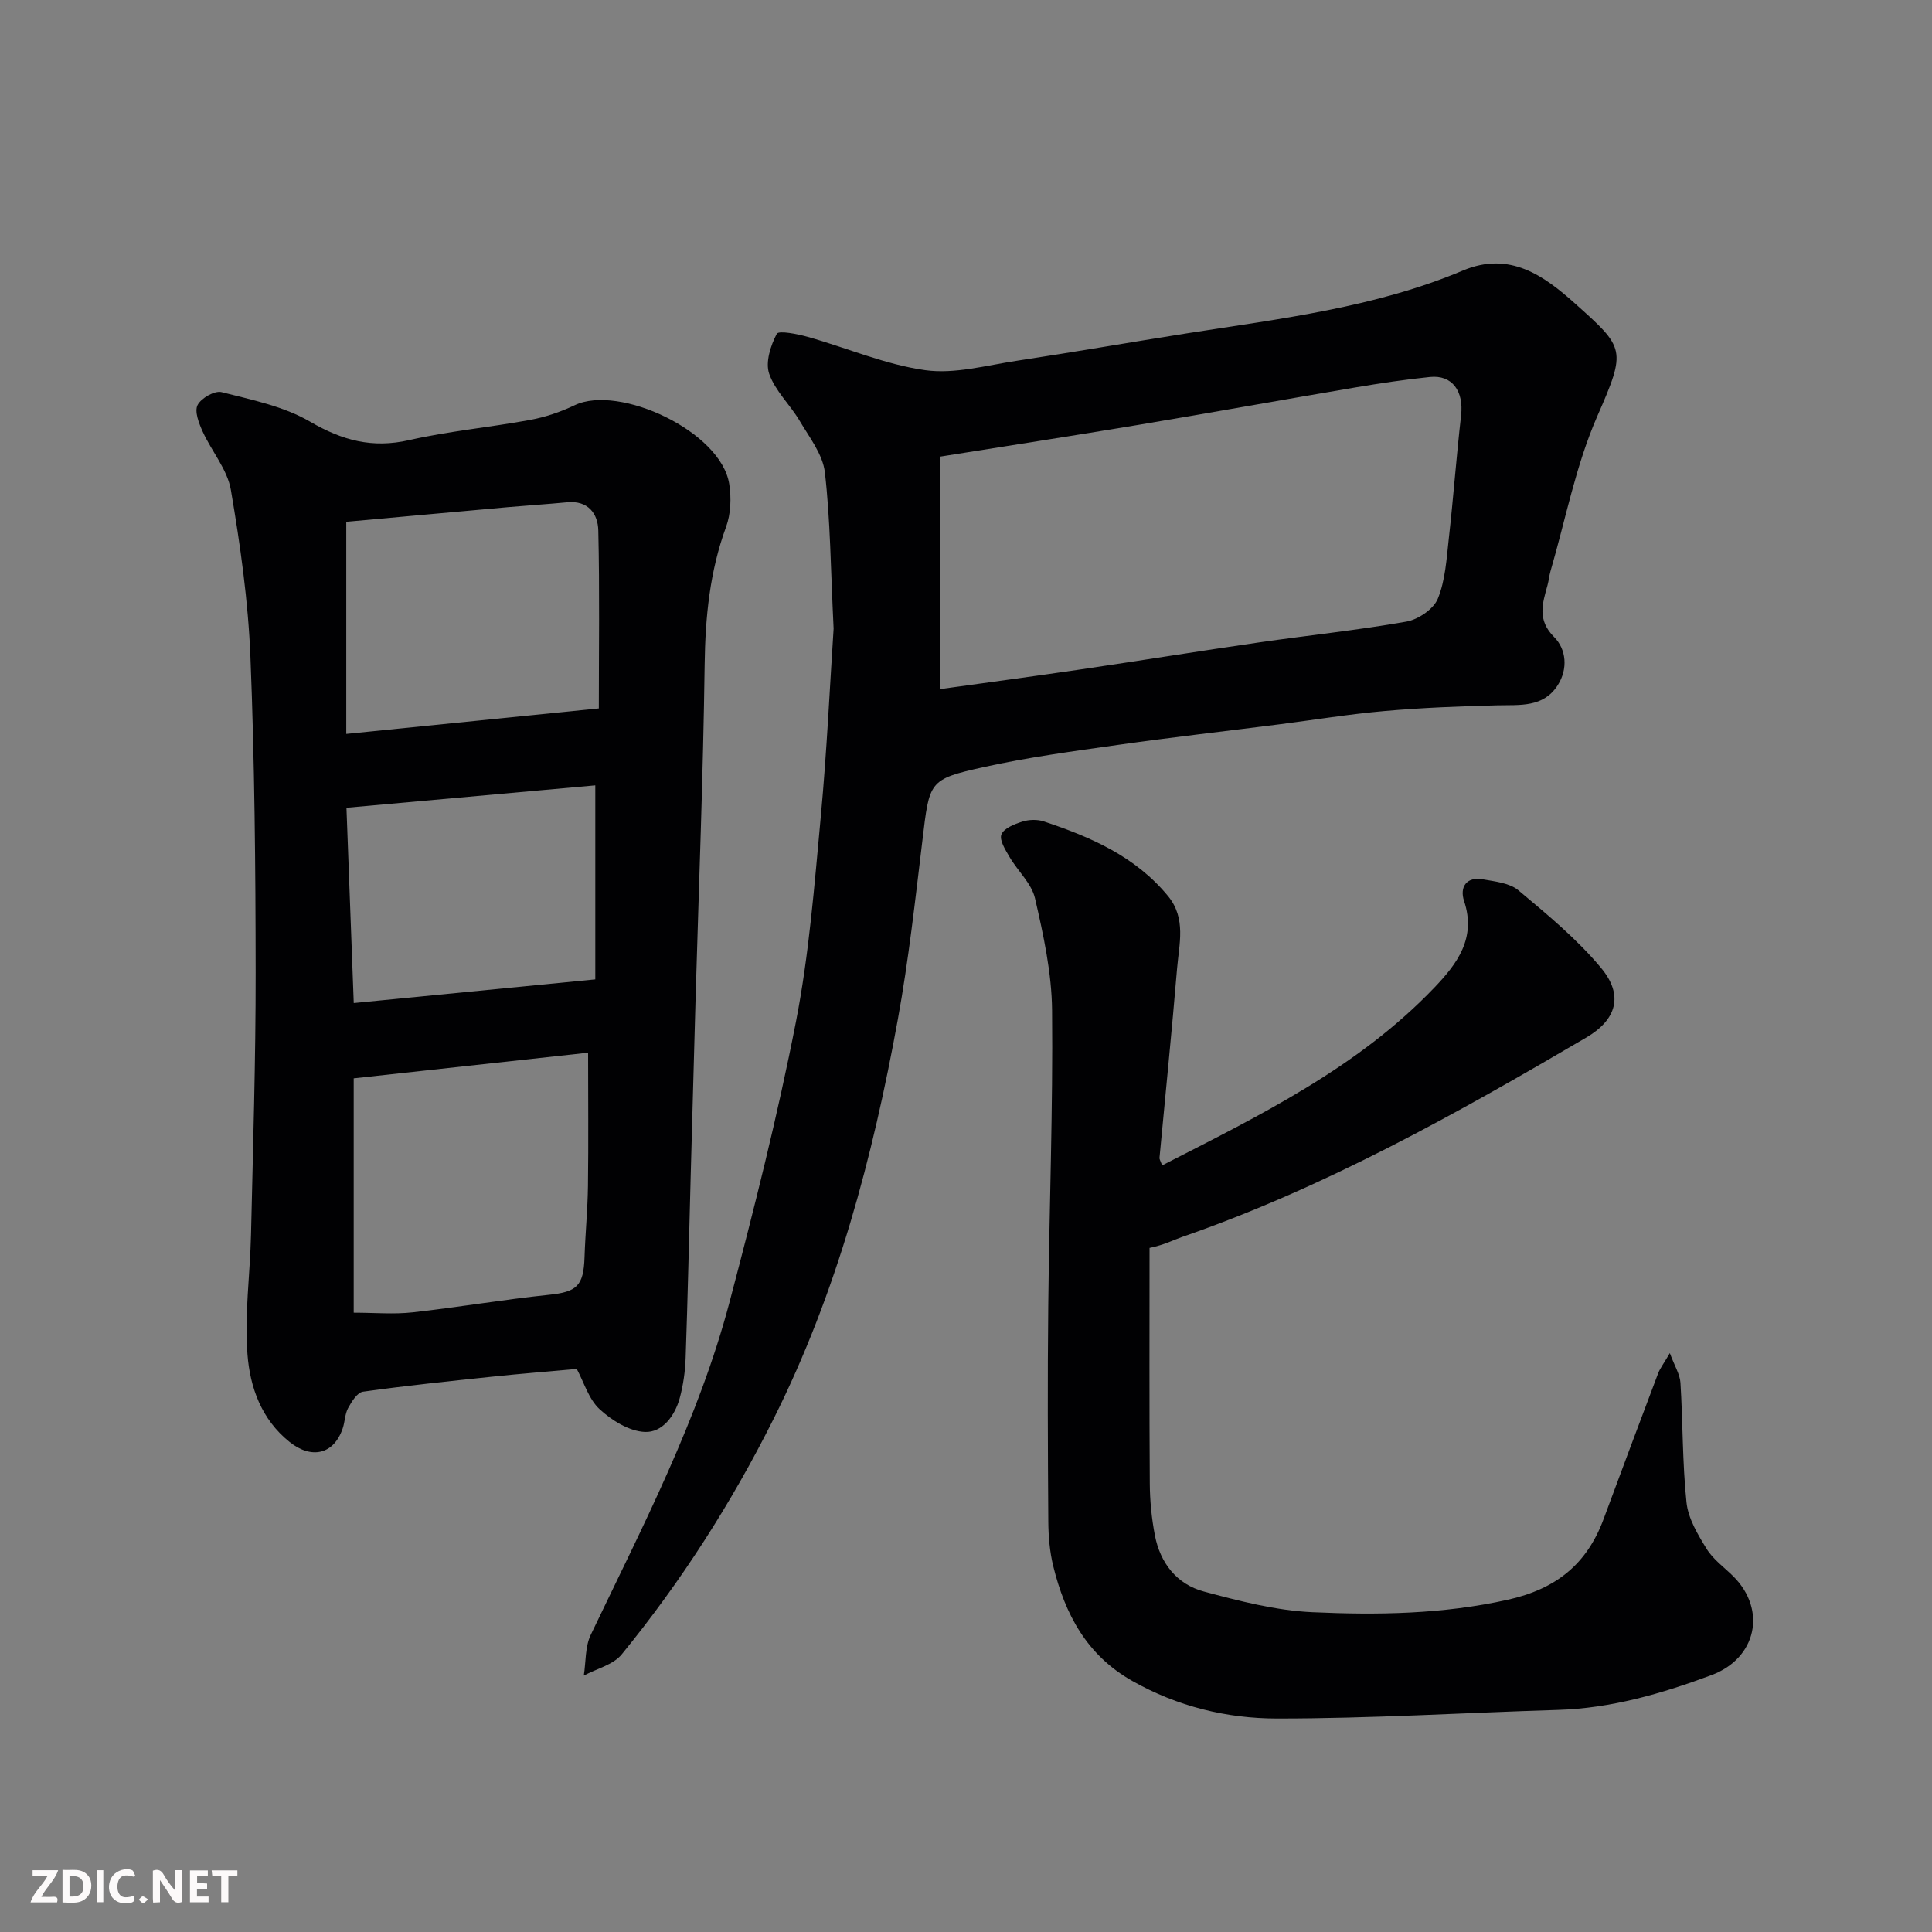
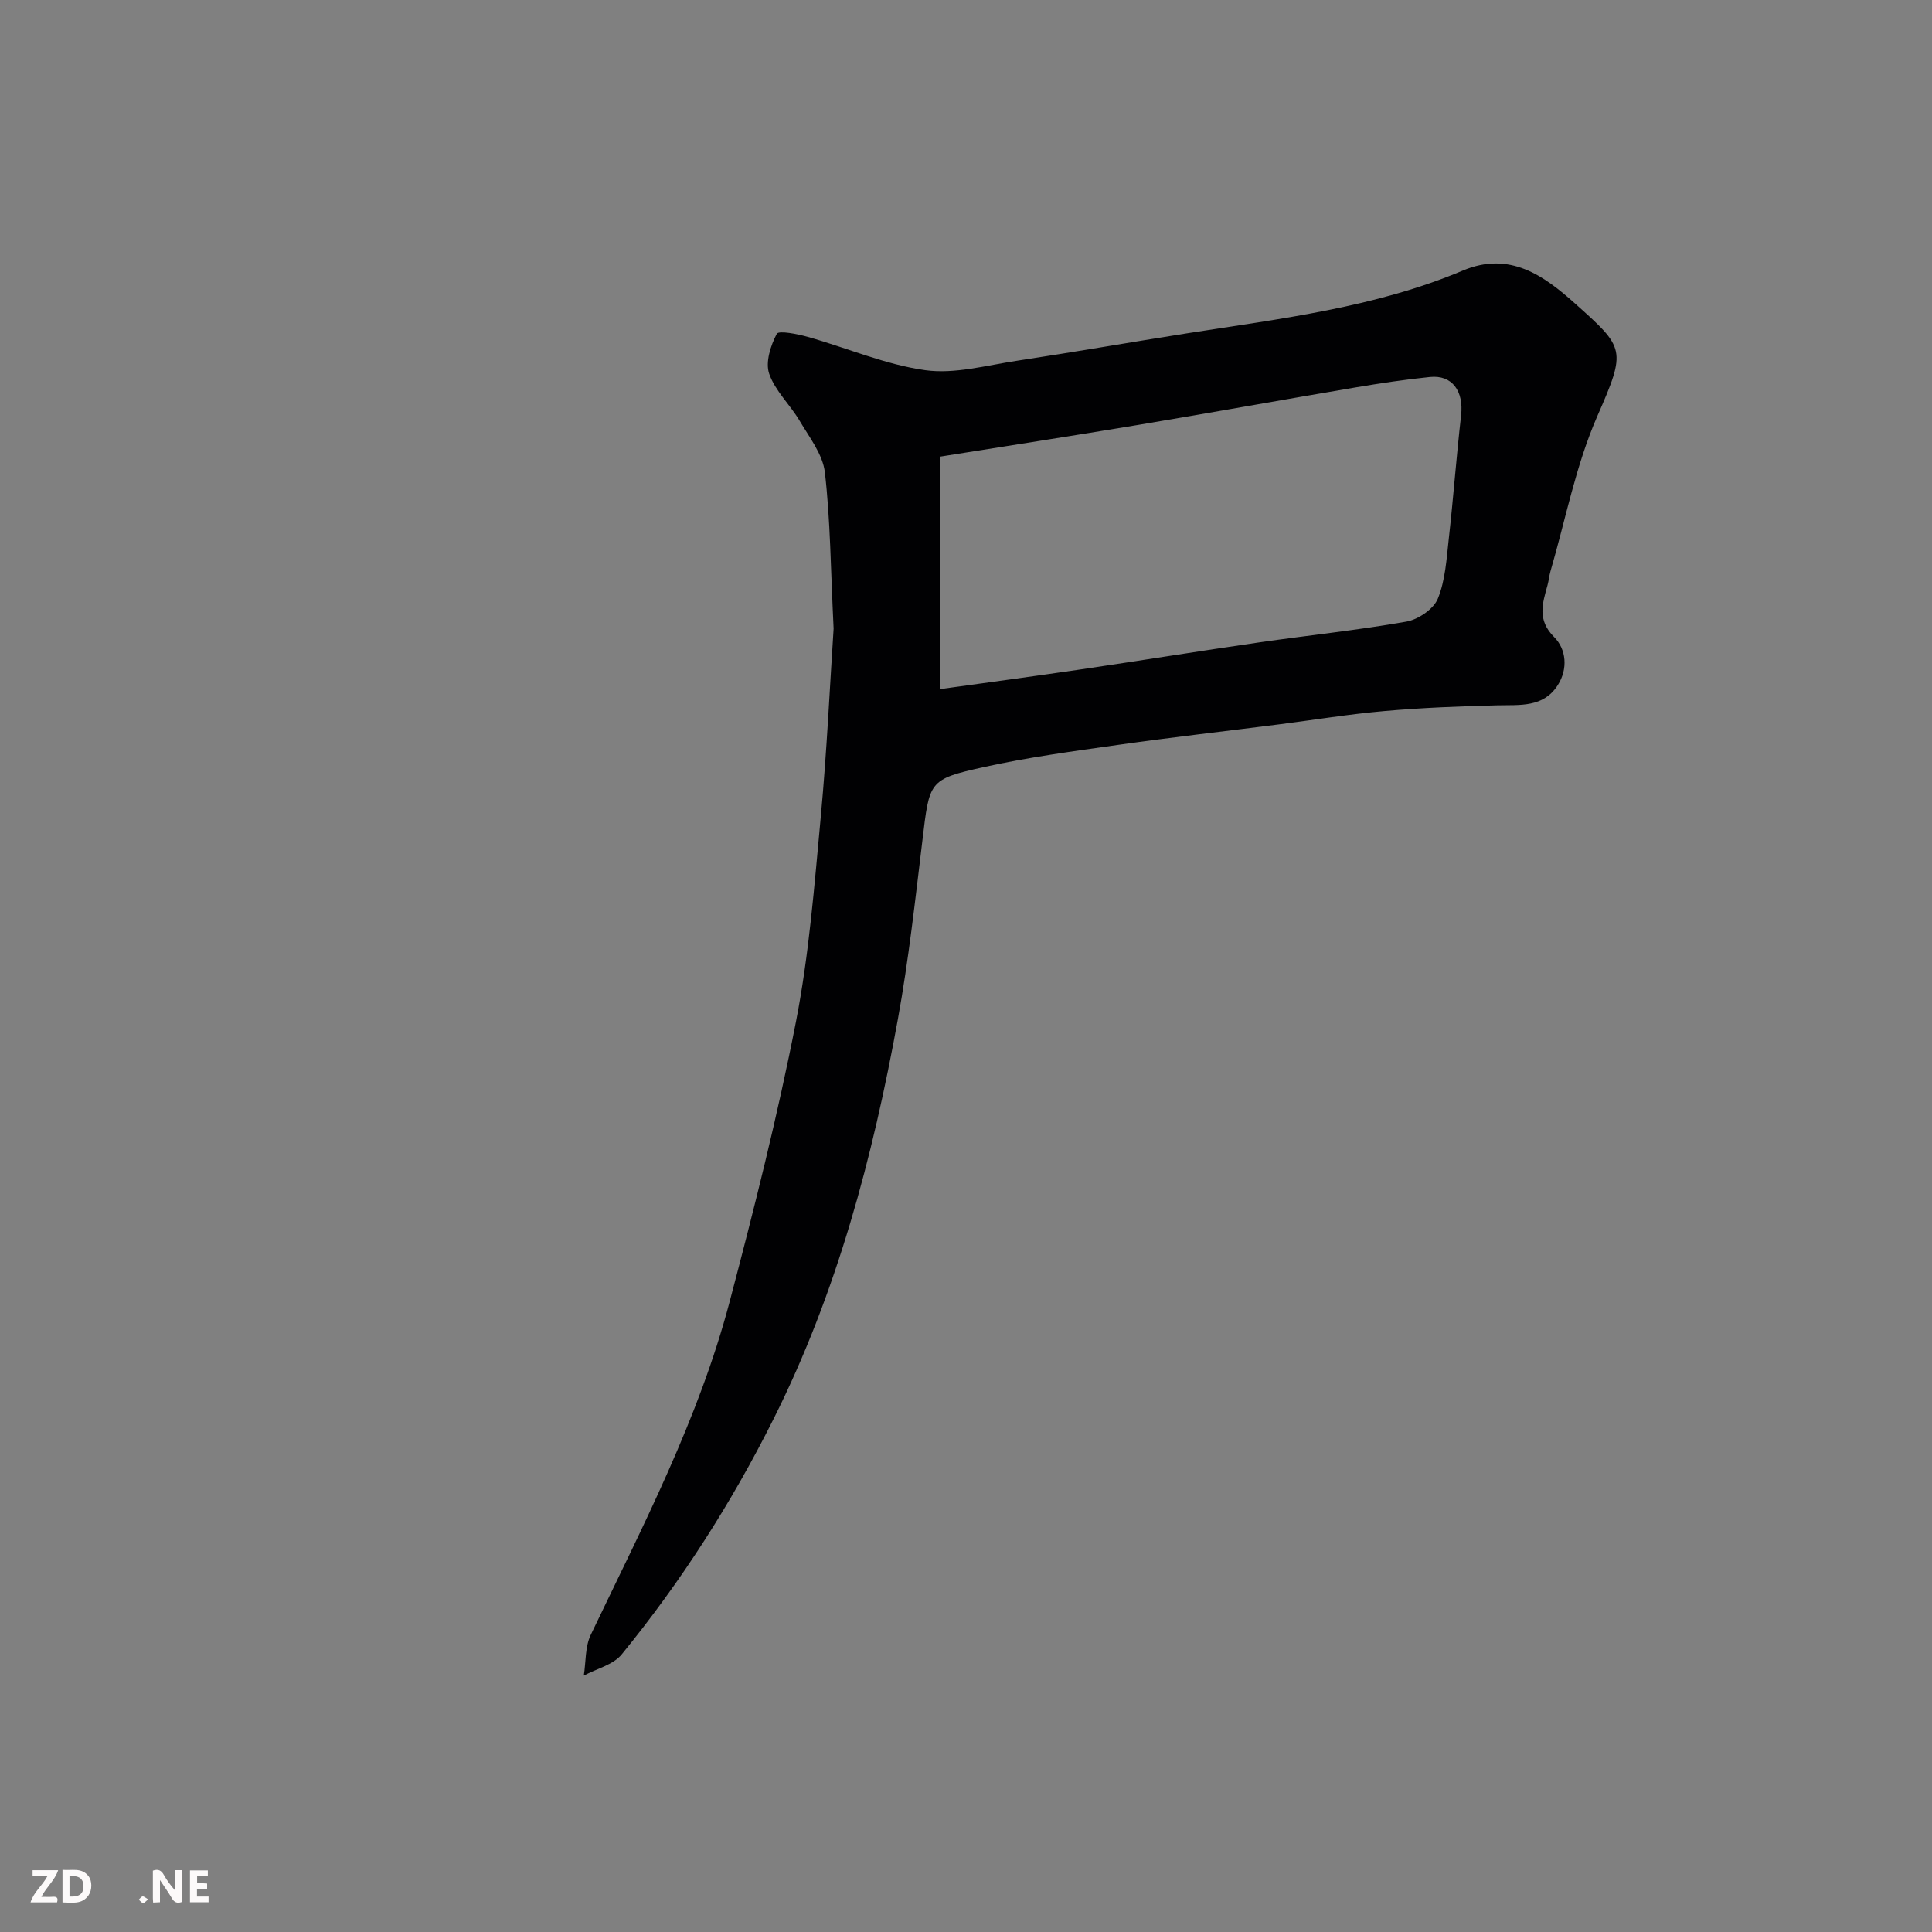
<svg xmlns="http://www.w3.org/2000/svg" enable-background="new 0 0 400 400" viewBox="0 0 400 400">
  <rect x="0" y="0" width="400" height="400" fill="#808080" stroke="none" />
-   <path d="m119.41 283.42c-6.02.55-11.73 1-17.43 1.6-8.96.94-17.92 1.87-26.84 3.12-1.18.17-2.34 2.06-3.07 3.39-.67 1.24-.65 2.83-1.12 4.21-1.85 5.42-6.48 6.43-11.01 2.79-5.85-4.68-8.17-11.33-8.7-18.08-.65-8.21.54-16.56.73-24.86.41-18.09.98-36.18.96-54.28-.02-21.76-.21-43.53-1.08-65.27-.46-11.58-2.1-23.17-4.05-34.61-.72-4.23-3.99-7.99-5.84-12.08-.78-1.71-1.73-4.16-1.05-5.49.73-1.43 3.54-3.04 4.97-2.67 6.25 1.59 12.87 2.93 18.33 6.12 6.66 3.88 12.87 5.55 20.47 3.82 8.25-1.88 16.75-2.65 25.09-4.19 3.16-.58 6.32-1.66 9.23-3.05 9.17-4.36 30.29 5.42 31.98 16.33.45 2.87.33 6.16-.65 8.85-3.39 9.25-4.31 18.71-4.44 28.5-.31 23.2-1.22 46.38-1.89 69.58-.34 12.1-.67 24.19-1 36.29-.34 12.6-.61 25.19-1.05 37.78-.1 2.76-.5 5.58-1.22 8.24-1 3.68-3.61 7.17-7.22 7.01-3.24-.14-6.86-2.39-9.38-4.72-2.24-2.07-3.21-5.52-4.72-8.33zm-46.18-11.64c4.3 0 8.29.36 12.19-.07 9.42-1.04 18.77-2.65 28.2-3.63 5.78-.6 7.21-1.79 7.4-7.8.16-4.94.65-9.88.71-14.82.12-9.1.03-18.21.03-27.51-16.5 1.8-32.42 3.54-48.53 5.31zm-1.54-119.83c17.94-1.81 34.86-3.52 52.29-5.28 0-12.33.18-24.6-.11-36.85-.08-3.47-2.1-6.24-6.43-5.83-4.09.39-8.19.65-12.28 1.01-11.24 1-22.49 2.04-33.47 3.03zm51.56 50.82c0-13.3 0-26.42 0-40.17-16.96 1.53-33.91 3.05-51.52 4.64.51 13.73 1.02 27.15 1.51 40.43 16.76-1.64 33.02-3.23 50.01-4.9z" fill="#010103" />
  <path d="m172.59 130.15c-.62-12.54-.67-22.51-1.81-32.36-.43-3.71-3.2-7.24-5.22-10.66-1.97-3.34-5.08-6.2-6.31-9.75-.82-2.37.29-5.83 1.57-8.26.39-.74 4.31.03 6.46.64 8.11 2.28 16.02 5.73 24.27 6.88 6.12.85 12.67-1 18.99-1.95 11.78-1.78 23.53-3.84 35.3-5.69 19.31-3.03 38.82-5.31 57.04-12.99 9.72-4.1 16.85 1.14 23.18 6.8 10.38 9.28 10.71 9.5 4.64 23.36-4.45 10.17-6.56 21.36-9.69 32.1-.27.94-.35 1.93-.61 2.87-1.03 3.77-2.22 7.17 1.38 10.77 2.5 2.5 2.9 6.58.72 9.97-2.99 4.65-7.82 4.04-12.49 4.15-7.78.19-15.58.5-23.33 1.18-7.33.64-14.61 1.84-21.92 2.77-11.05 1.41-22.12 2.66-33.14 4.22-9.37 1.33-18.78 2.58-28 4.63-11.39 2.53-11.17 2.89-12.65 15.21-1.49 12.34-2.85 24.73-5.07 36.95-5.2 28.6-12.58 56.51-25.72 82.74-8.74 17.47-19.17 33.73-31.47 48.8-1.76 2.16-5.18 2.95-7.84 4.38.45-2.83.25-5.96 1.44-8.44 10.77-22.51 22.36-44.71 28.76-68.99 5.06-19.18 9.92-38.46 13.72-57.92 2.72-13.95 3.82-28.25 5.14-42.43 1.28-13.79 1.91-27.67 2.66-38.98zm22.06 12.52c9.78-1.36 19.47-2.66 29.14-4.08 12.27-1.81 24.52-3.79 36.79-5.57 10.19-1.48 20.46-2.53 30.59-4.32 2.45-.43 5.64-2.59 6.52-4.76 1.56-3.82 1.8-8.24 2.27-12.45.95-8.47 1.57-16.98 2.54-25.46.58-5.06-1.84-8.45-6.44-7.98-5.19.53-10.37 1.31-15.52 2.18-14.95 2.53-29.86 5.23-44.81 7.73-13.47 2.25-26.98 4.33-41.08 6.58z" fill="#010103" />
-   <path d="m240.61 241.28c20.36-10.41 40.55-20.27 56.37-36.82 4.73-4.95 8.7-10.24 6.14-17.92-.94-2.82.43-5.1 3.91-4.48 2.53.45 5.53.75 7.35 2.28 6 5.03 12.15 10.1 17.12 16.08 4.69 5.63 3.22 10.7-3.1 14.4-26.89 15.77-54.05 31.02-83.66 41.28-1.84.64-3.56 1.6-6.74 2.27 0 16.25-.06 32.5.05 48.74.02 3.6.38 7.25 1.06 10.79 1.11 5.73 4.55 10.11 10.14 11.61 7.36 1.97 14.93 3.94 22.48 4.28 13.49.61 26.96.42 40.4-2.57 10.03-2.23 16.4-7.35 19.87-16.7 3.73-10.07 7.5-20.12 11.29-30.16.39-1.04 1.11-1.95 2.43-4.21 1 2.7 2.09 4.39 2.2 6.14.51 8.25.39 16.56 1.25 24.77.35 3.33 2.33 6.64 4.16 9.6 1.36 2.21 3.66 3.84 5.55 5.72 6.94 6.94 4.8 16.96-4.55 20.44-10.27 3.82-20.73 6.87-31.83 7.2-19.37.59-38.73 1.79-58.1 1.78-10.42 0-20.62-2.49-29.99-7.79-9.43-5.33-13.91-13.83-16.35-23.77-.73-2.99-1-6.16-1.02-9.25-.1-14.83-.17-29.66-.01-44.49.21-20.43.99-40.87.79-61.3-.07-7.76-1.78-15.59-3.53-23.2-.71-3.1-3.58-5.66-5.28-8.58-.85-1.45-2.14-3.49-1.68-4.65.51-1.28 2.7-2.15 4.33-2.66 1.36-.43 3.1-.49 4.45-.04 9.72 3.23 18.99 7.25 25.73 15.47 3.78 4.61 2.28 9.91 1.86 14.97-1.09 13.08-2.42 26.15-3.64 39.22-.02.29.2.6.55 1.55z" fill="#010103" />
  <g fill="#fcfafa">
    <path d="m37.59 393.81c-.92.31-1.52.05-2-.78-.7-1.2-1.52-2.34-2.47-3.78v4.59c-.55.03-.95.05-1.41.07-.03-.37-.06-.64-.06-.91 0-1.91 0-3.81 0-5.7 1.13-.41 1.77-.03 2.29.91.62 1.11 1.38 2.14 2.31 3.19v-4.2h1.35v6.61z" />
    <path d="m12.94 393.88v-6.75c1.9.19 3.93-.54 5.37 1.29.8 1.01.78 2.88.03 3.97-1.37 1.97-3.4 1.51-5.4 1.49m1.45-1.22c2.04.12 2.92-.58 2.89-2.21-.03-1.51-.98-2.19-2.89-2z" />
    <path d="m11.81 393.87h-5.49c.68-2.18 2.47-3.48 3.51-5.45h-3.08v-1.21h5.29c-.71 2.13-2.44 3.48-3.47 5.51.86 0 1.63.04 2.39-.01.79-.05 1.14.21.85 1.16" />
    <path d="m39.33 393.86v-6.61h3.7v1.07h-2.22v1.52c.68.04 1.34.09 2.07.13v1.07c-.72.05-1.38.09-2.1.14v1.48h2.4v1.19h-3.84z" />
-     <path d="m27.71 388.56c-1.15-.3-2.46-.61-3.1.64-.37.73-.41 1.93-.06 2.67.63 1.35 1.99.93 3.17.68.35.94-.01 1.32-.93 1.46-1.62.25-3.05-.27-3.76-1.48-.73-1.24-.6-3.03.31-4.17.88-1.11 2.71-1.7 4-1.16.32.13.44.74.65 1.12-.1.08-.19.16-.28.24" />
-     <path d="m49.15 387.24v1.07c-.59.02-1.17.05-1.87.08v5.44h-1.48v-5.44h-1.85c-.05-.4-.08-.73-.13-1.15z" />
-     <path d="m20.06 387.21h1.33v6.62h-1.33z" />
    <path d="m30.68 393.25c-.49.38-.8.79-1.05.76-.32-.05-.6-.45-.9-.7.26-.24.51-.64.8-.67.29-.04.62.3 1.15.61" />
  </g>
</svg>